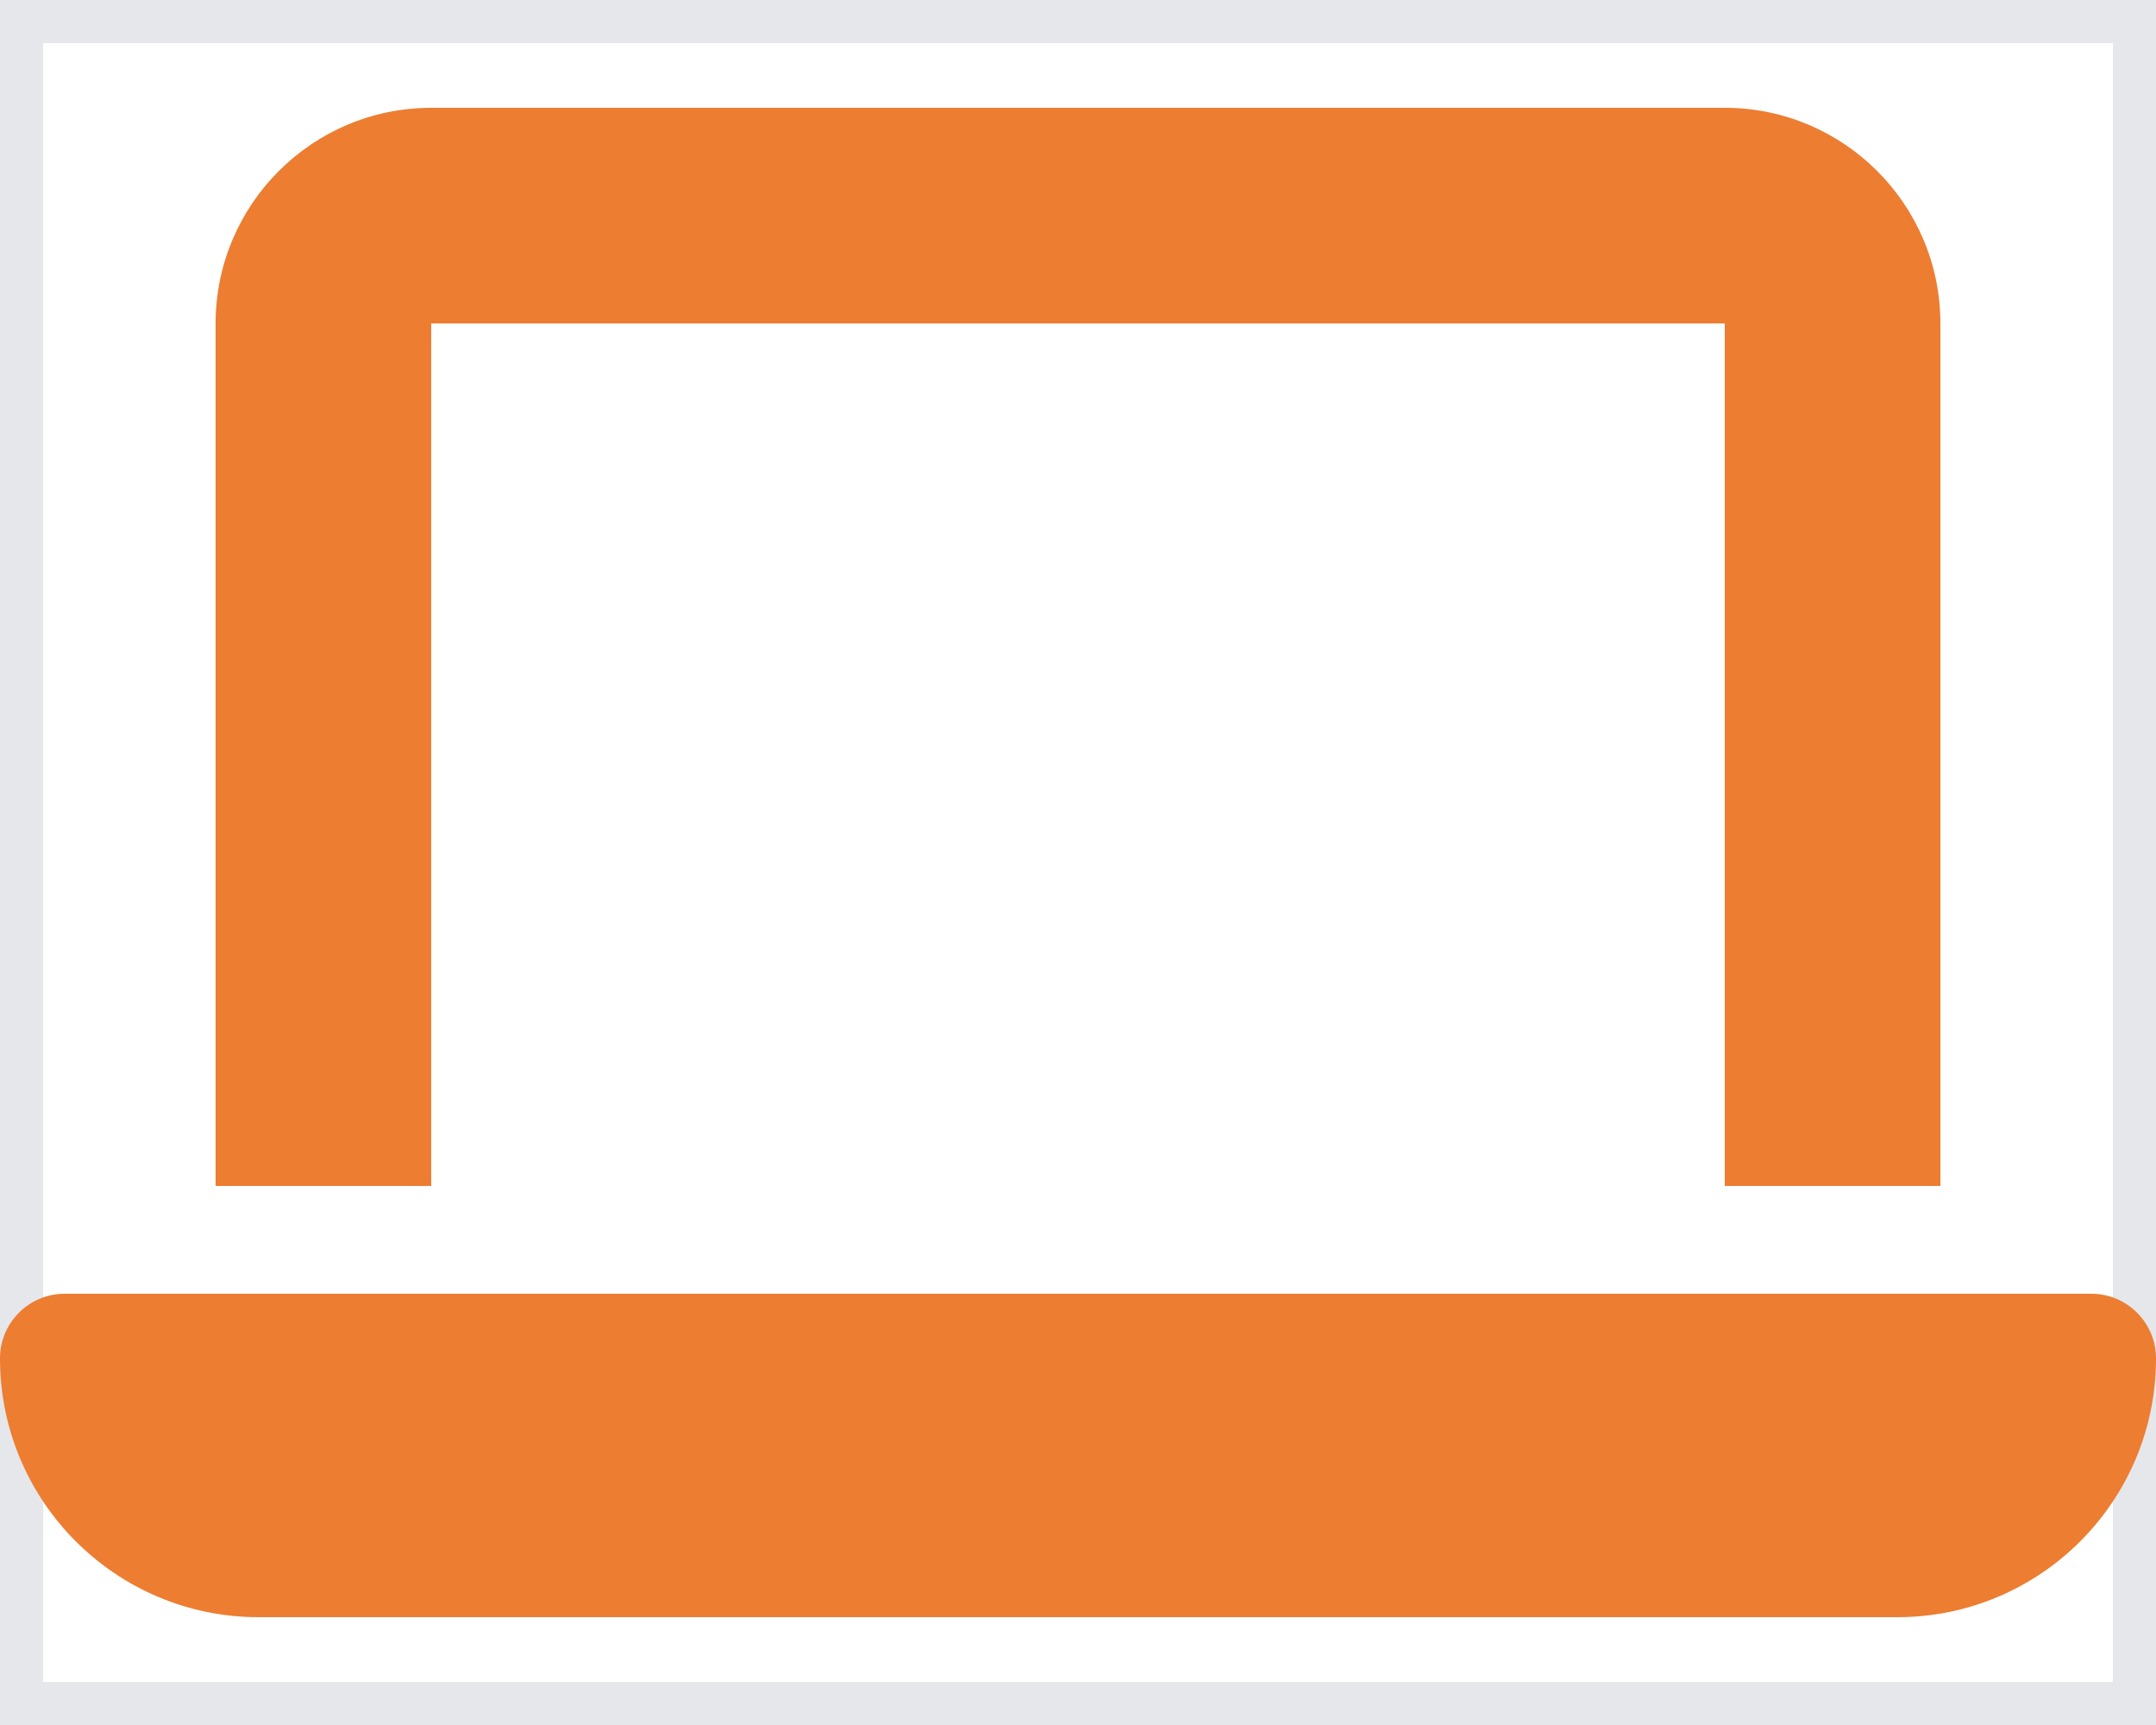
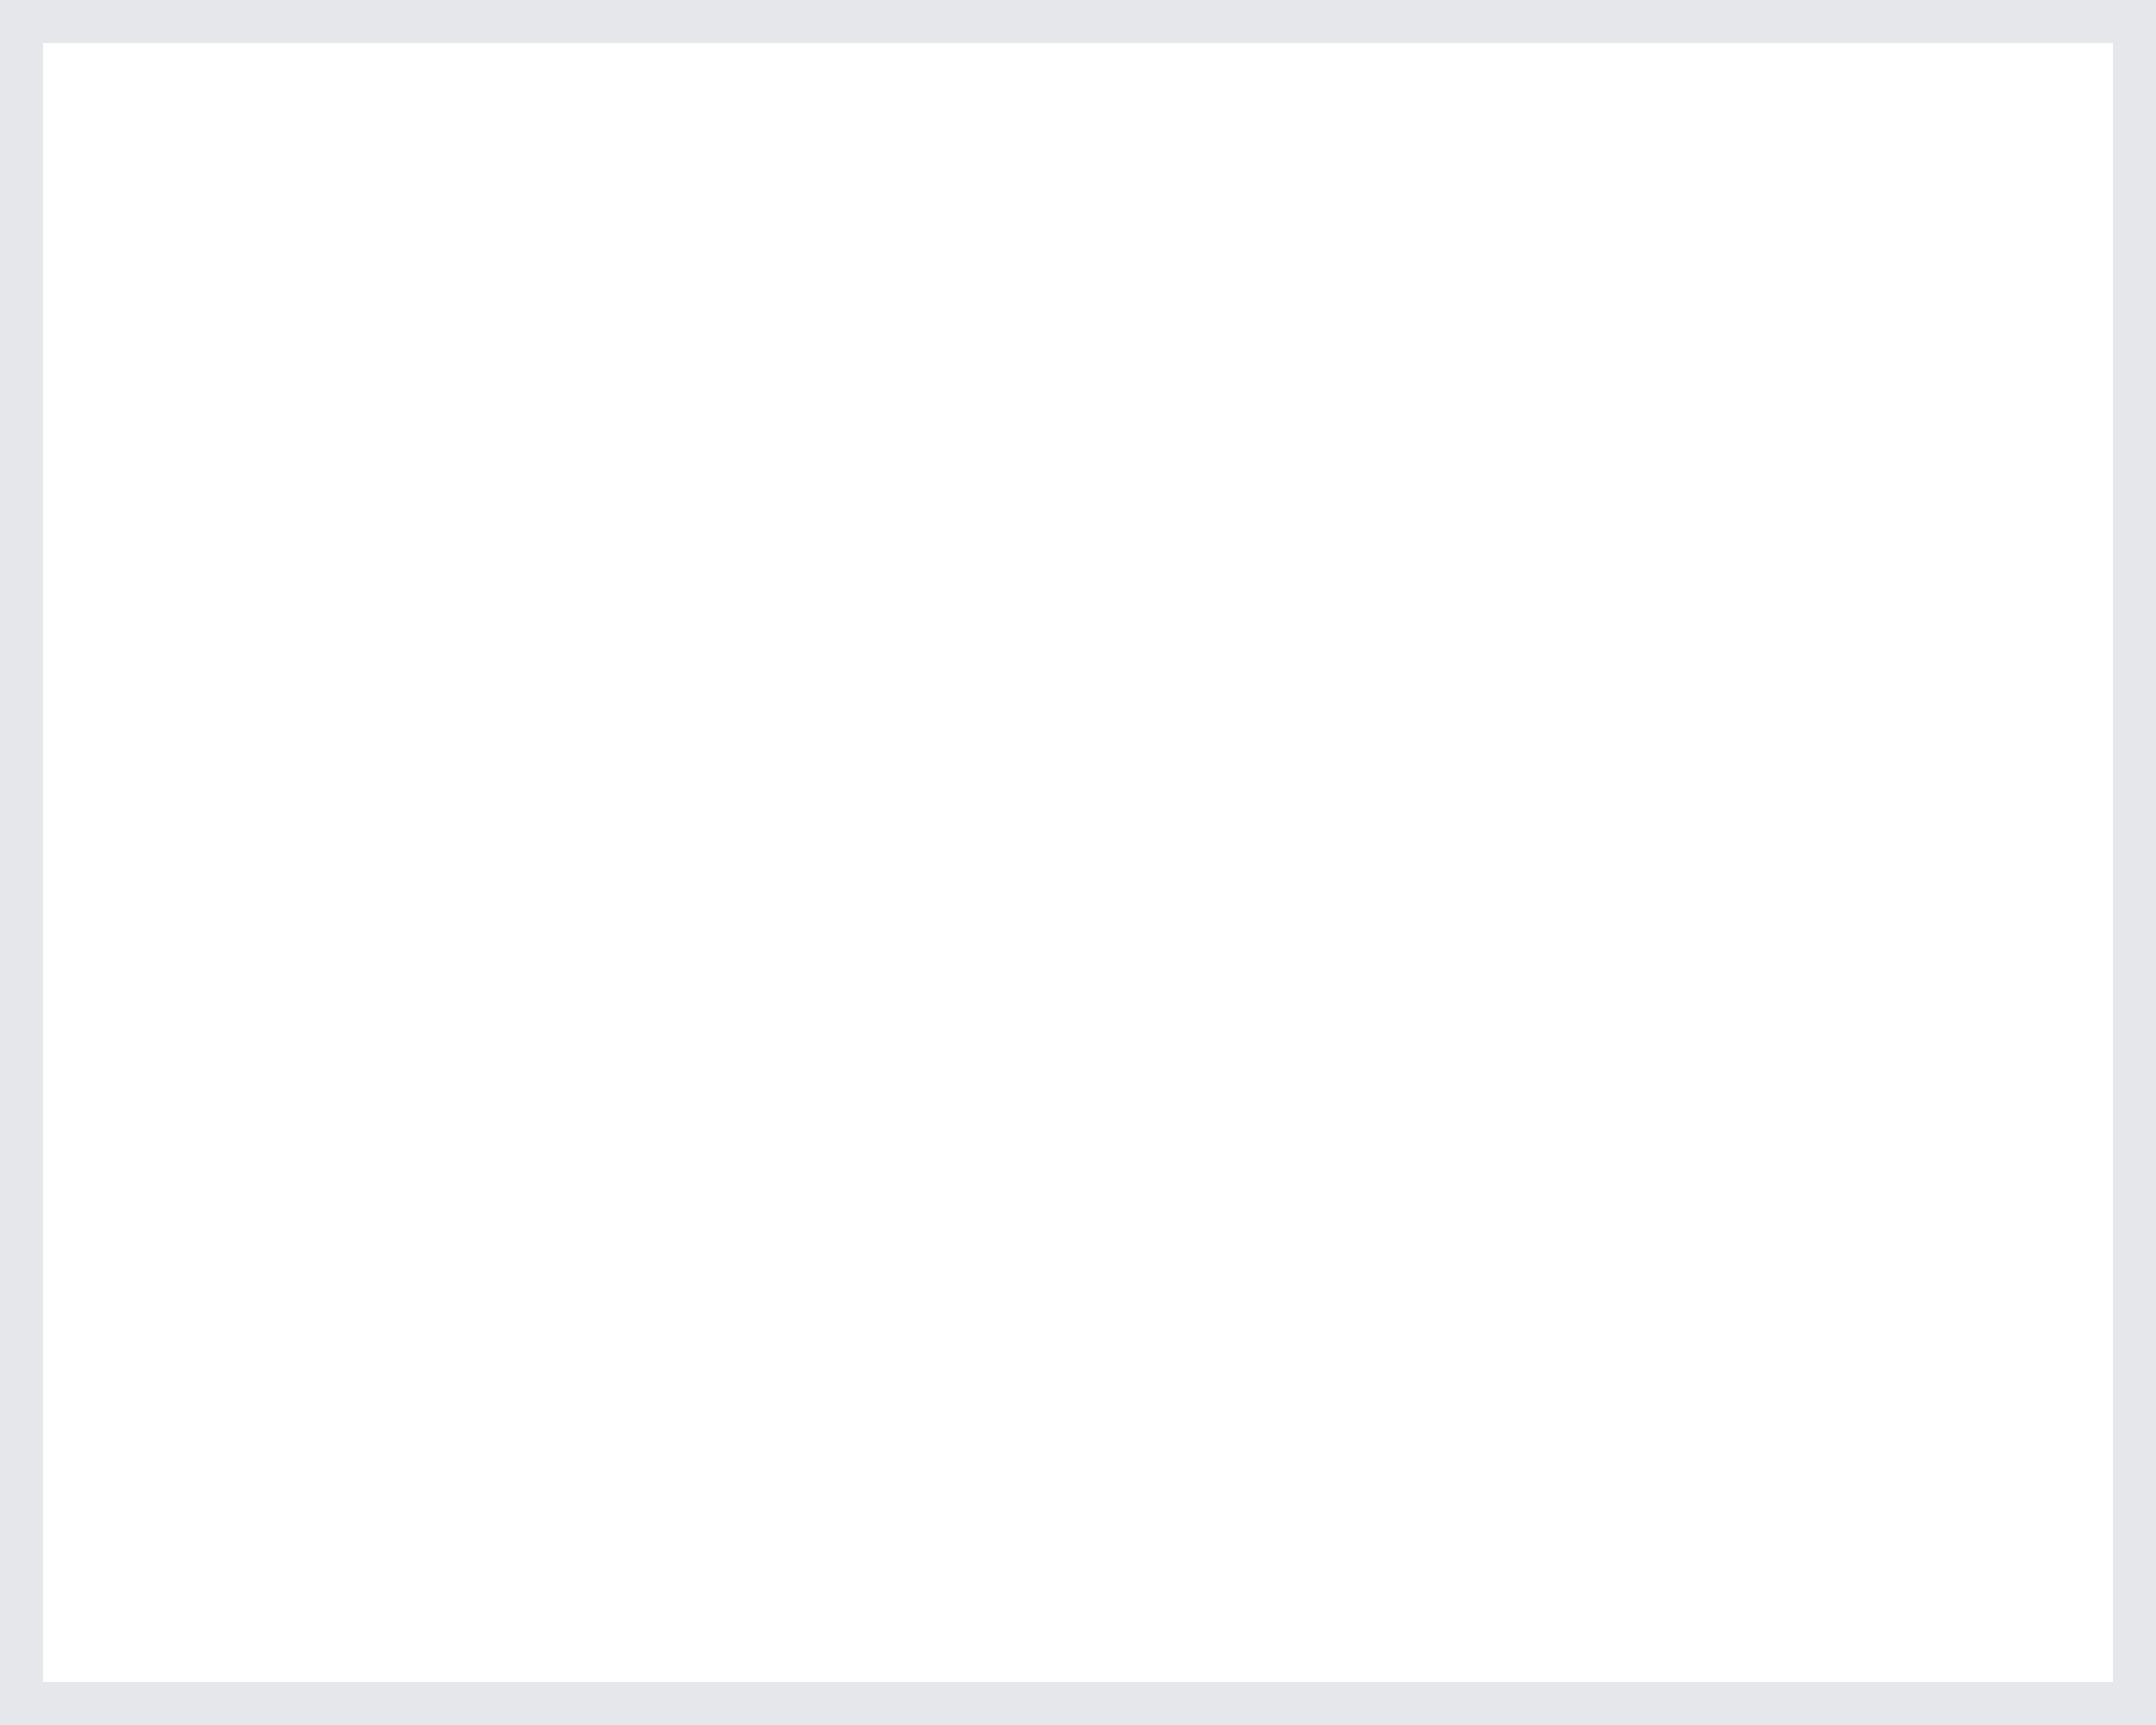
<svg xmlns="http://www.w3.org/2000/svg" width="25" height="20" viewBox="0 0 25 20" fill="none">
  <path d="M25 20H0V0H25V20Z" stroke="#E5E7EB" />
-   <path d="M5 1.25C3.621 1.25 2.5 2.371 2.5 3.75V13.75H5V3.75H20V13.75H22.5V3.75C22.5 2.371 21.379 1.25 20 1.25H5ZM0.75 15C0.336 15 0 15.336 0 15.75C0 17.406 1.344 18.75 3 18.75H22C23.656 18.75 25 17.406 25 15.75C25 15.336 24.664 15 24.25 15H0.75Z" fill="#ED7D31" />
</svg>